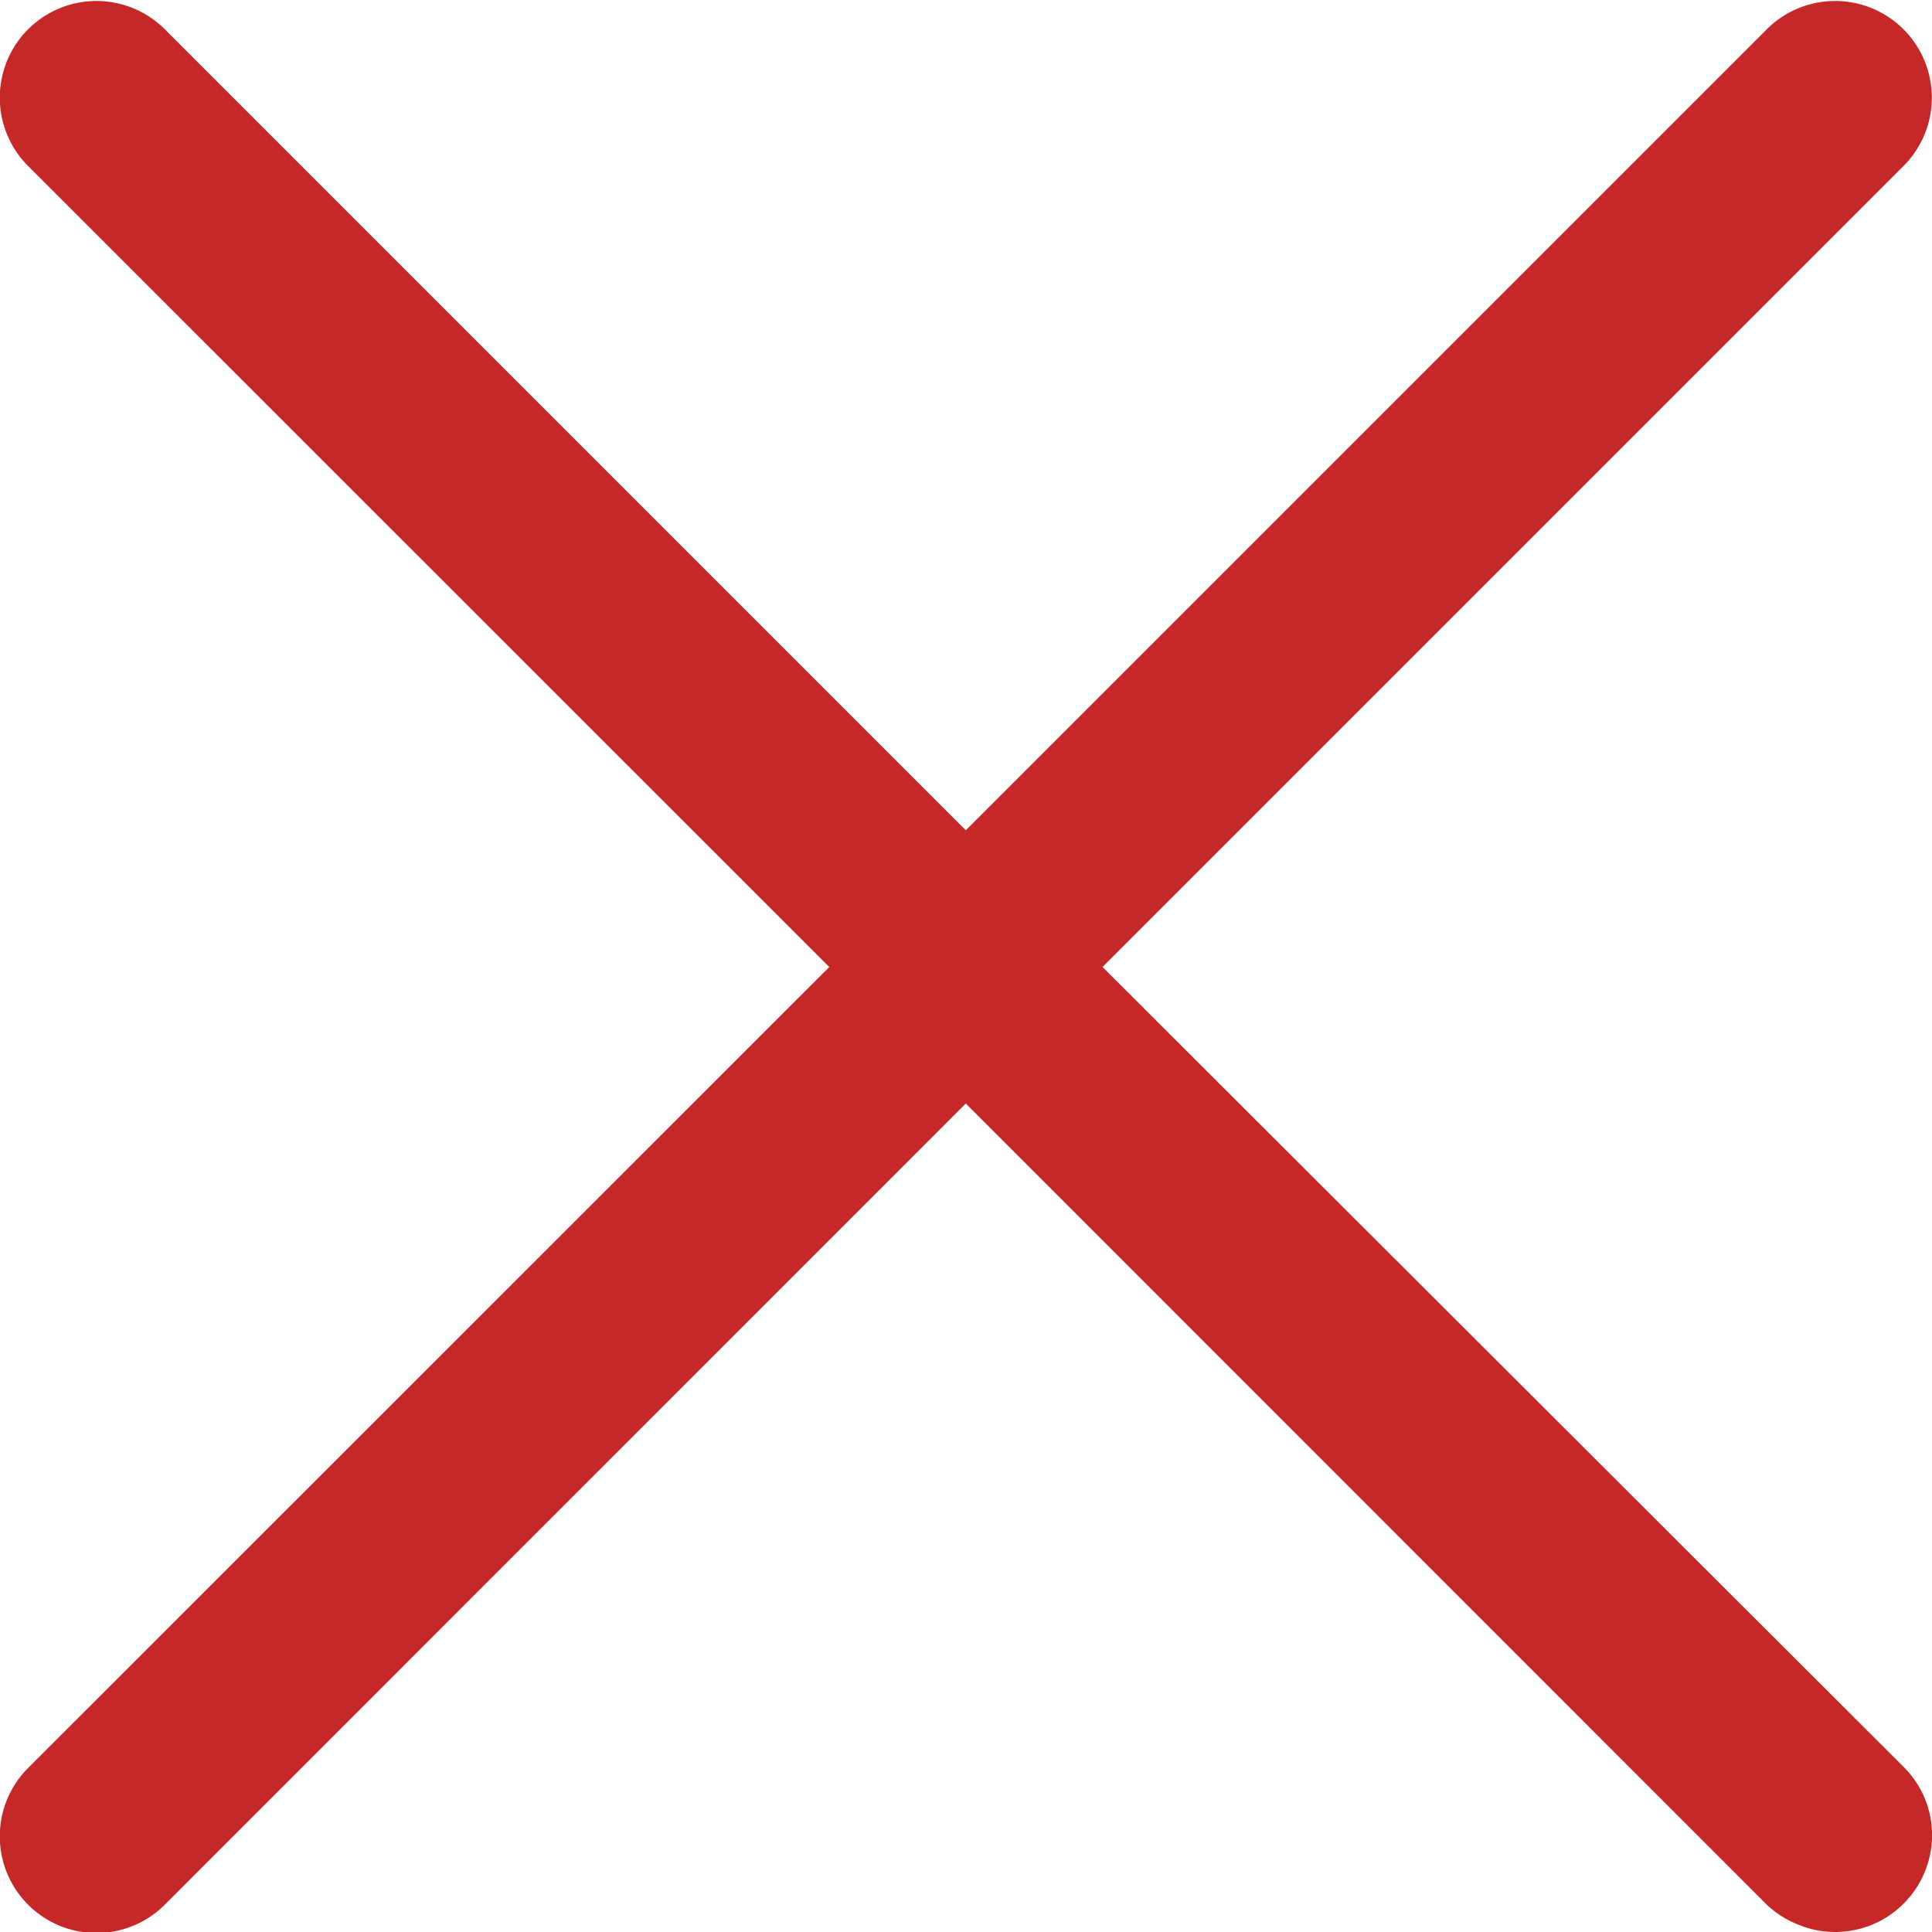
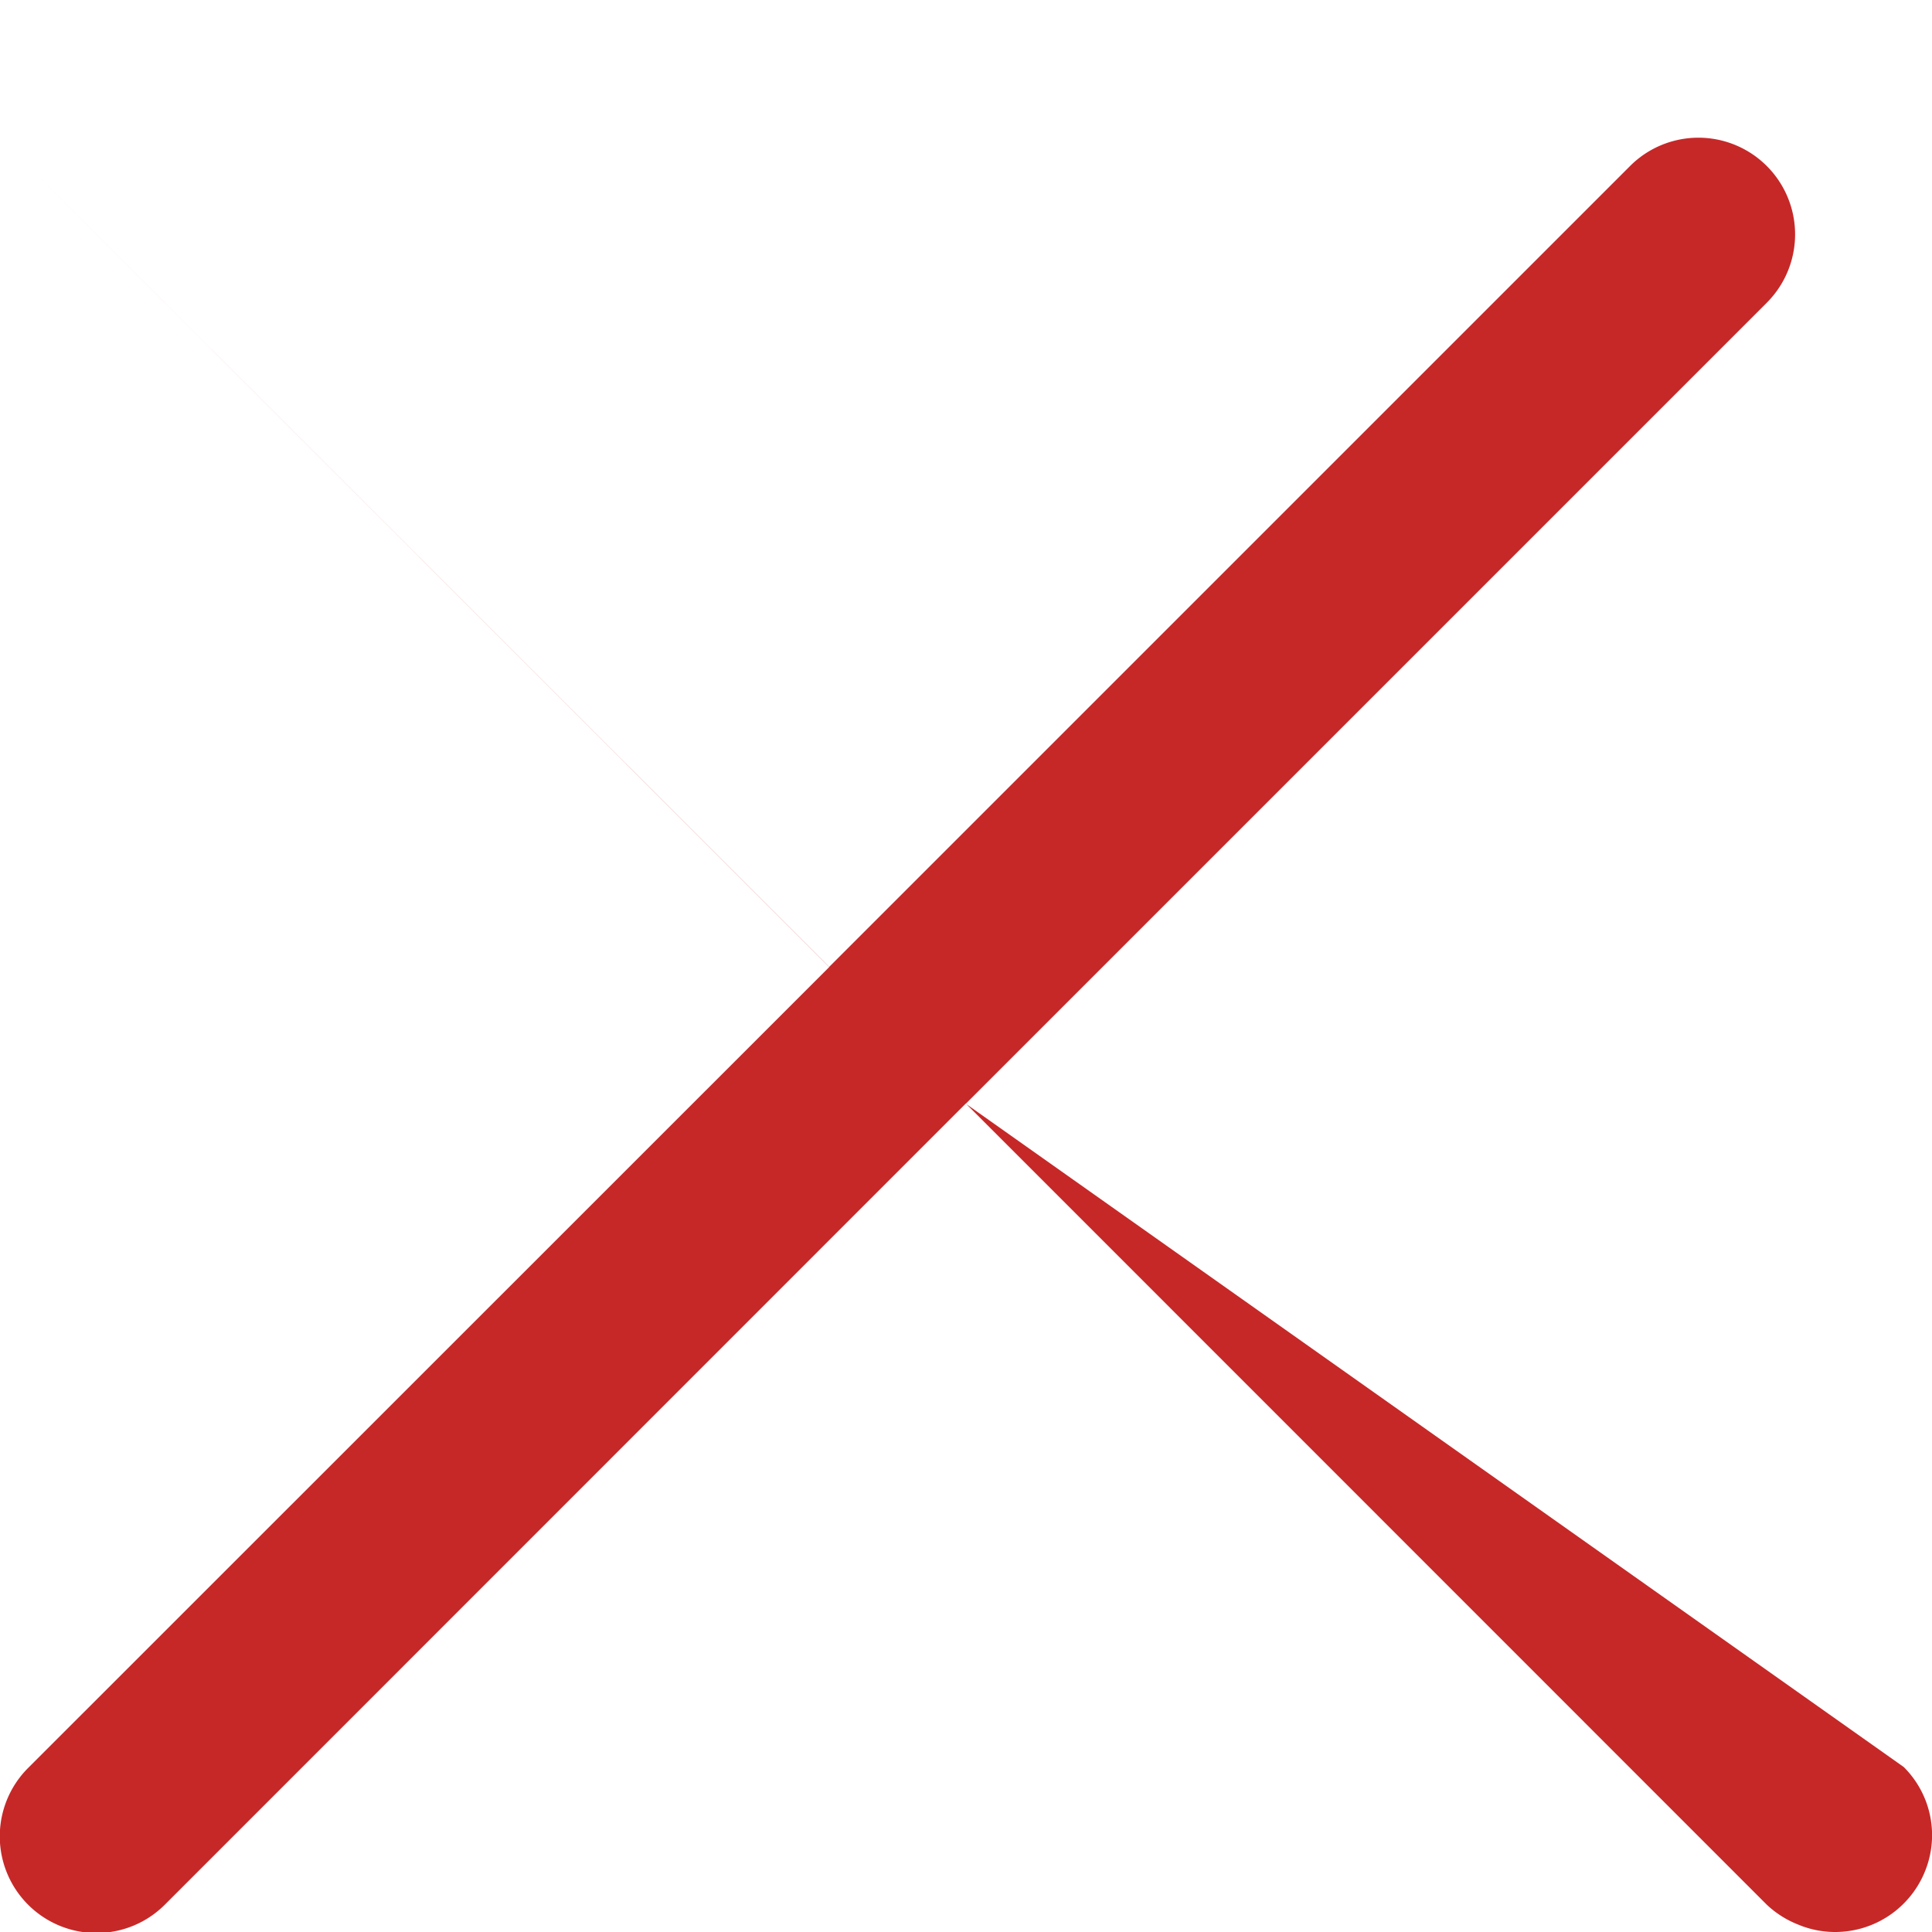
<svg xmlns="http://www.w3.org/2000/svg" width="9.694" height="9.694" viewBox="0 0 9.694 9.694">
-   <path id="Path_18402" data-name="Path 18402" d="M271.551,334.866a.482.482,0,0,1,.105.528.486.486,0,0,1-.448.3.479.479,0,0,1-.186-.037.492.492,0,0,1-.158-.1l-4.019-4.02-4.019,4.02a.485.485,0,0,1-.686-.686l4.02-4.019-4.02-4.019a.485.485,0,0,1,.686-.686l4.019,4.019,4.019-4.019a.485.485,0,1,1,.686.686l-4.019,4.019Z" transform="translate(-261.999 -326)" fill="#c62828" />
+   <path id="Path_18402" data-name="Path 18402" d="M271.551,334.866a.482.482,0,0,1,.105.528.486.486,0,0,1-.448.3.479.479,0,0,1-.186-.037.492.492,0,0,1-.158-.1l-4.019-4.02-4.019,4.02a.485.485,0,0,1-.686-.686l4.02-4.019-4.02-4.019l4.019,4.019,4.019-4.019a.485.485,0,1,1,.686.686l-4.019,4.019Z" transform="translate(-261.999 -326)" fill="#c62828" />
</svg>